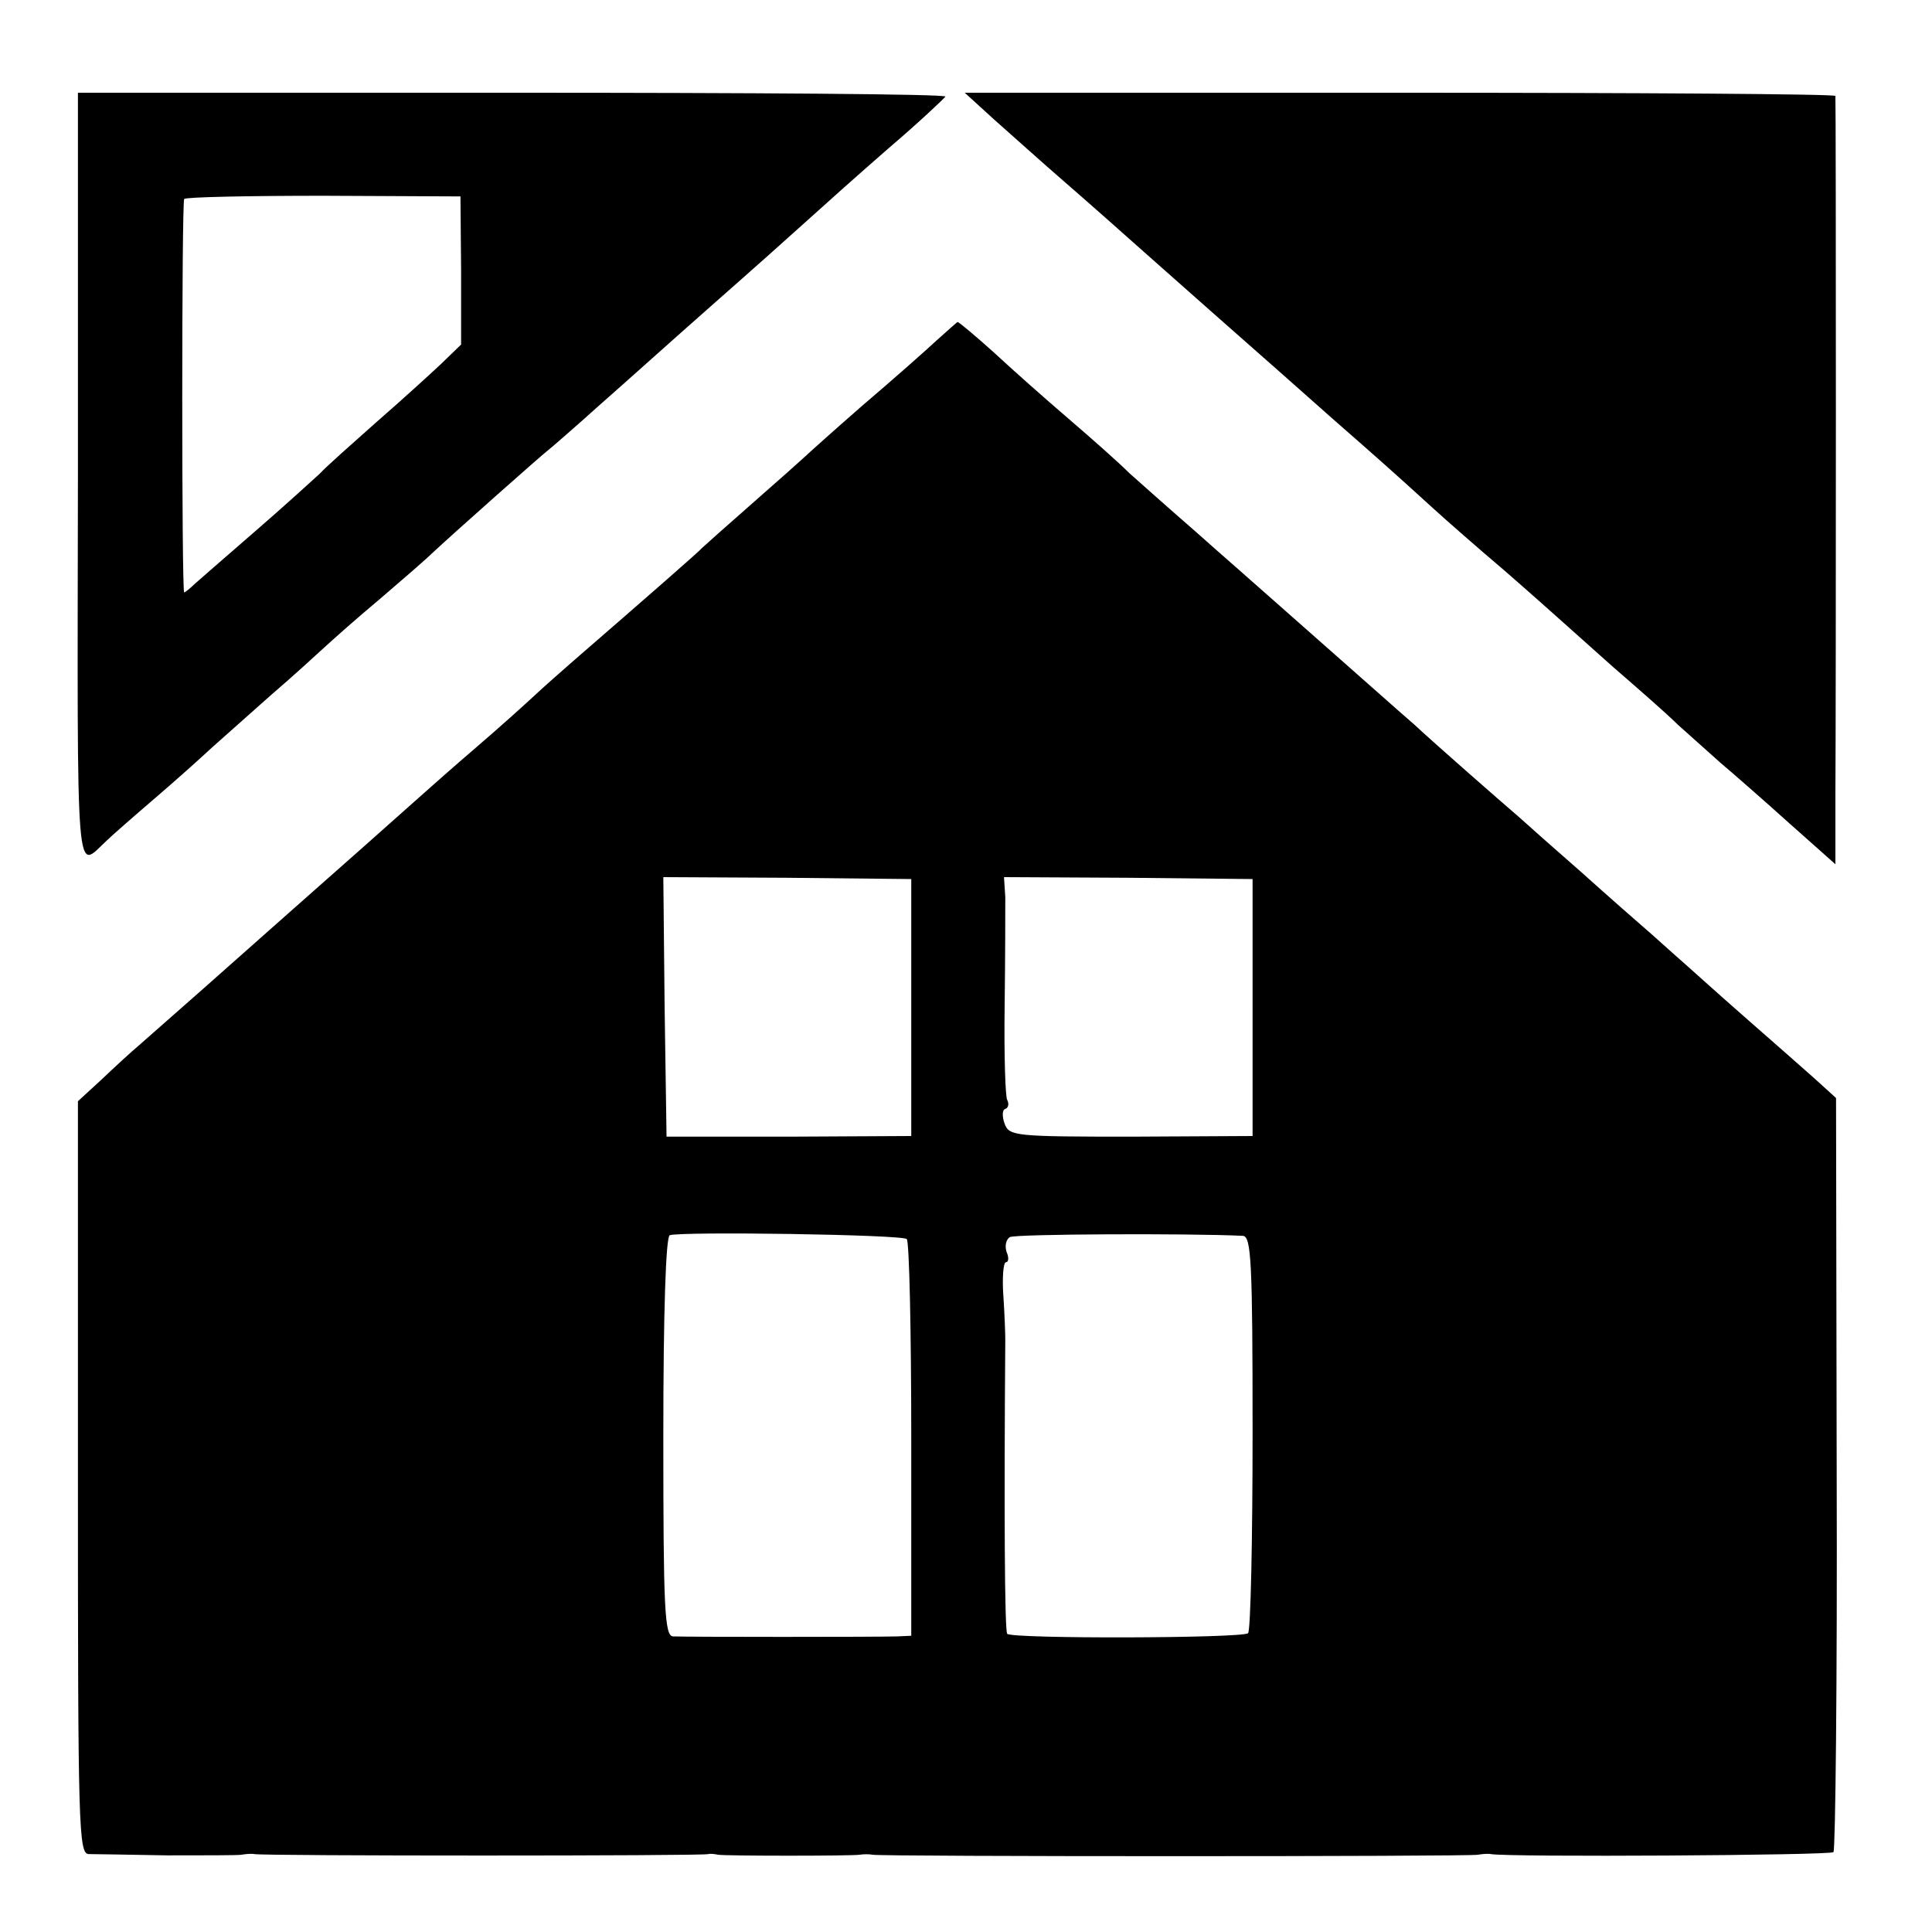
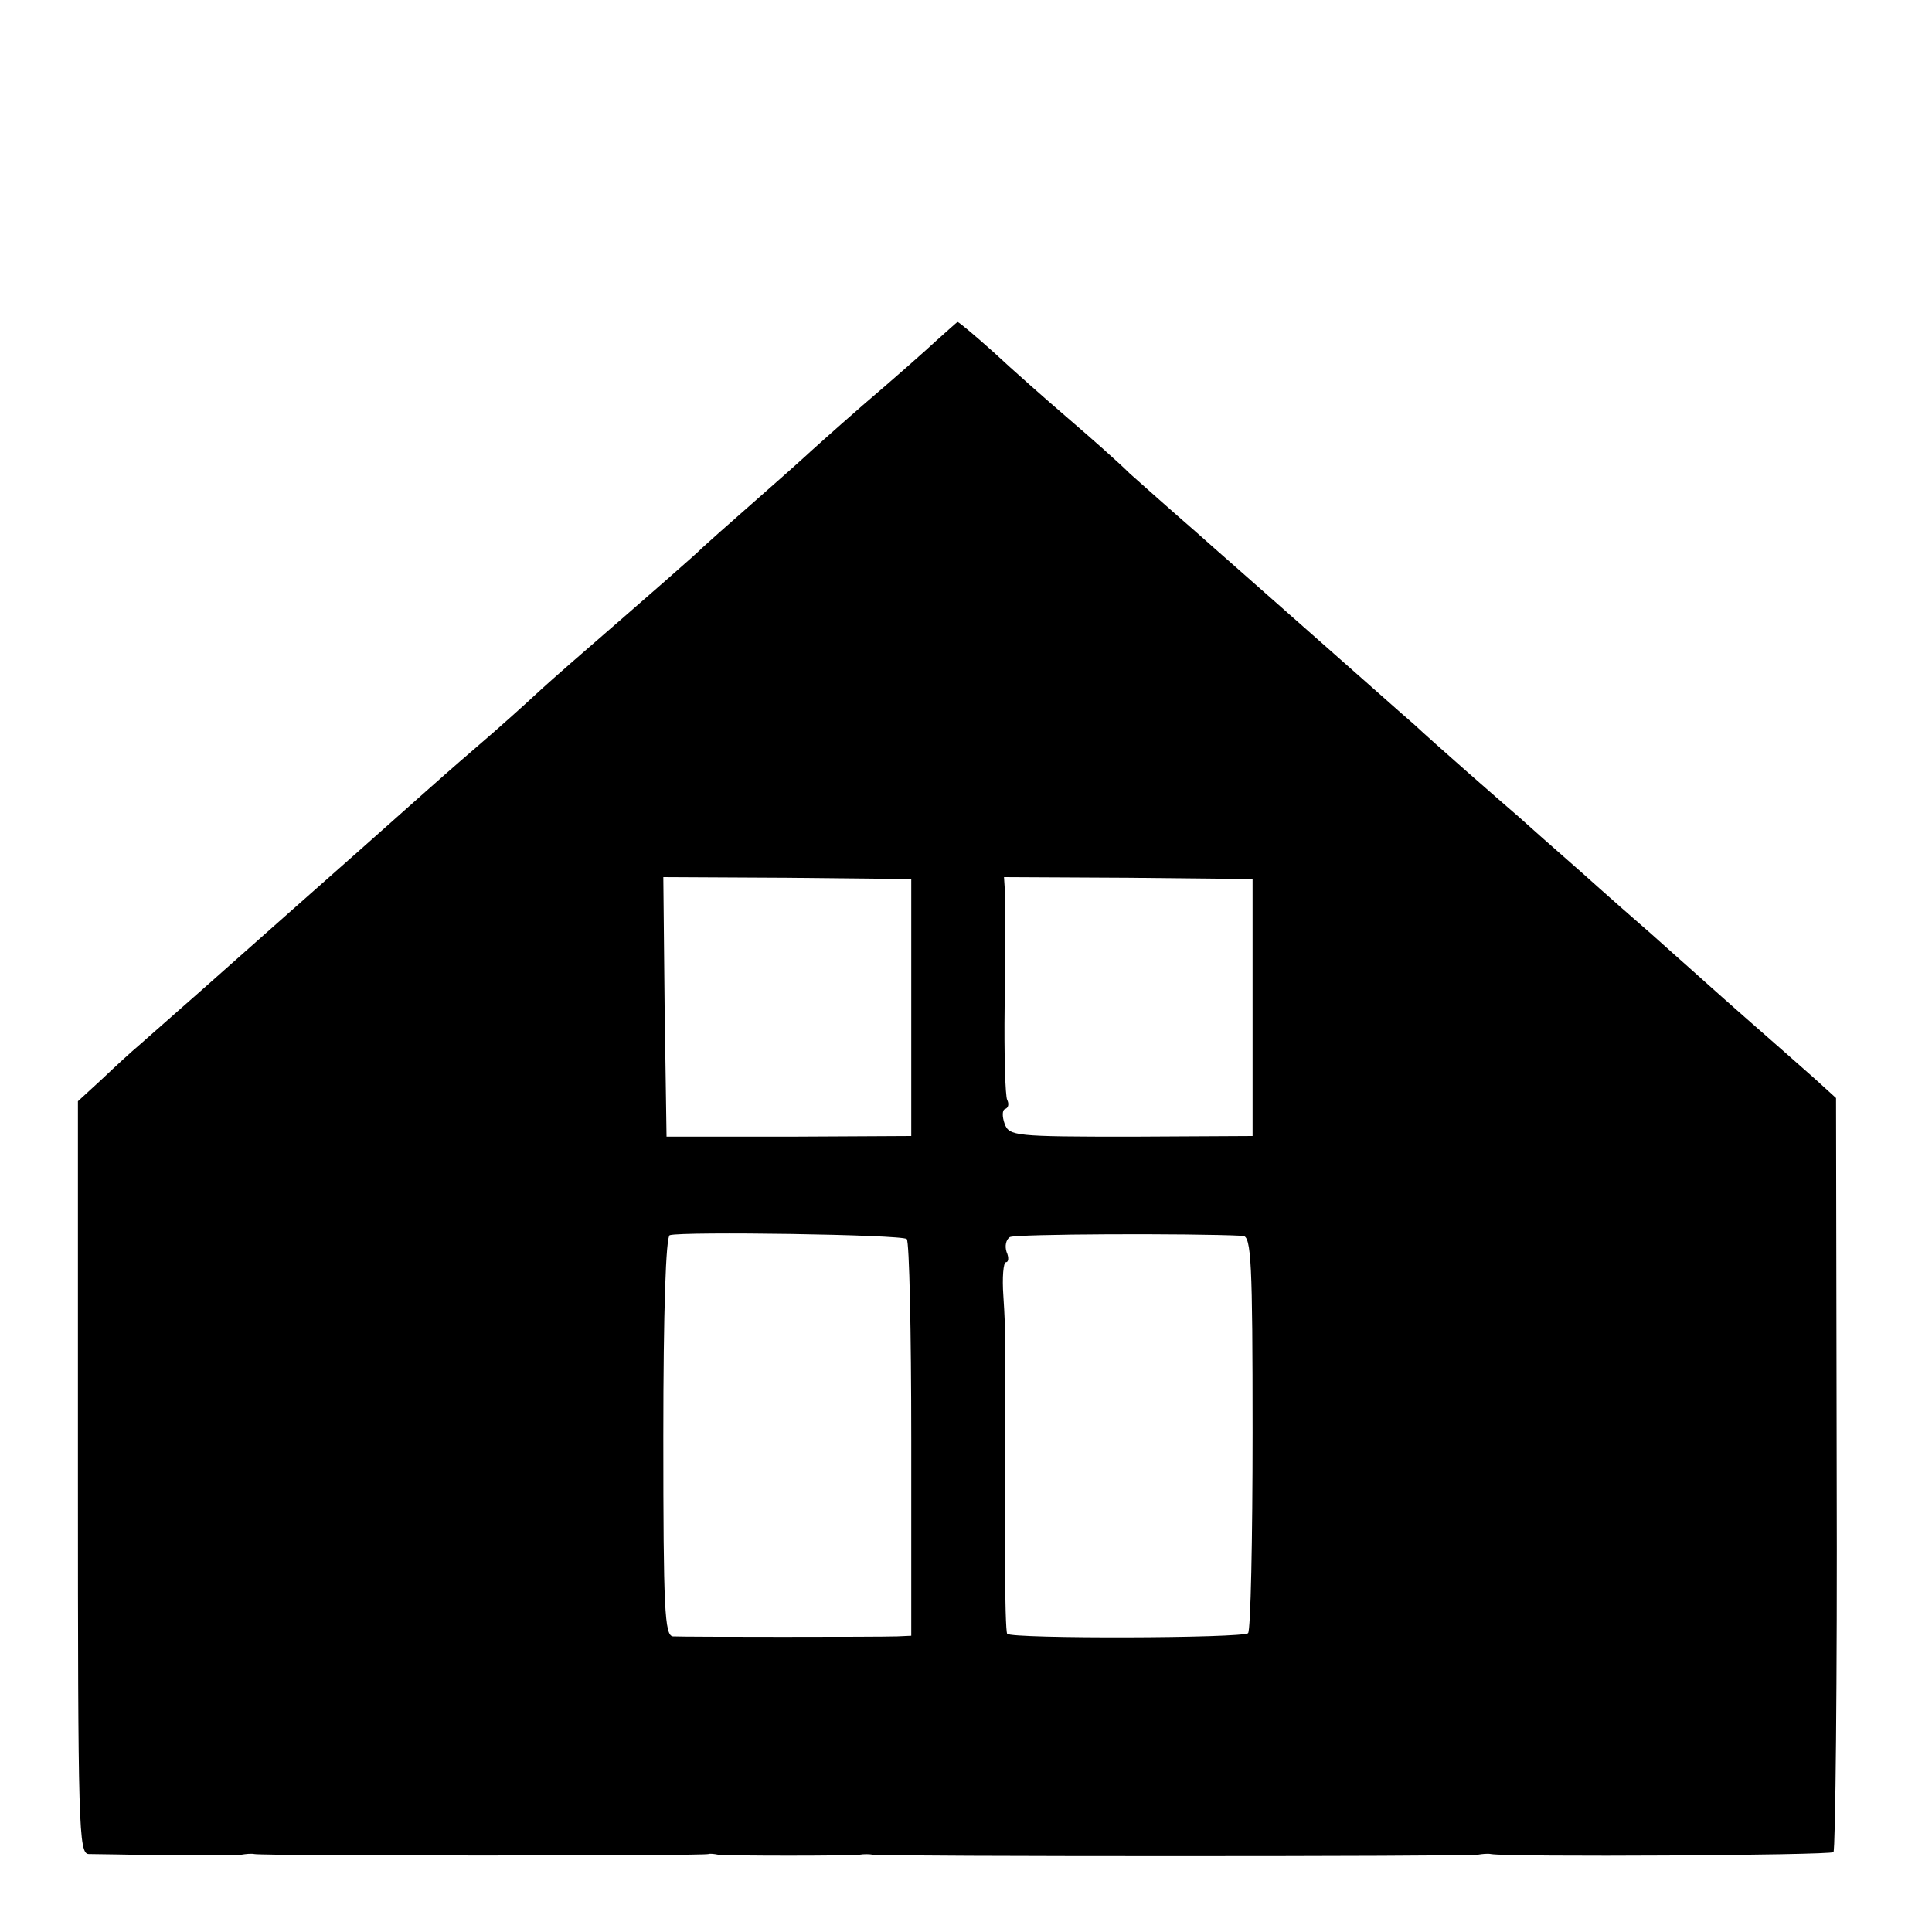
<svg xmlns="http://www.w3.org/2000/svg" version="1.0" width="300pt" height="300pt" viewBox="0 0 300 300" preserveAspectRatio="xMidYMid meet">
  <g transform="translate(0,300) scale(0.1,-0.1)" fill="#000000" stroke="none">
-     <path d="M121 2257 c-1 -649 -4 -607 45 -562 6 6 39 35 74 65 35 30 75 66 90 80 16 14 56 50 90 80 35 30 72 64 84 75 12 11 50 45 86 75 35 30 72 62 80 70 33 31 173 155 180 160 4 3 41 35 81 71 41 36 121 108 179 159 58 51 123 109 145 129 22 20 78 70 125 111 47 40 86 77 88 80 1 4 -301 6 -672 6 l-675 0 0 -599z m595 323 l0 -115 -31 -30 c-17 -16 -62 -57 -100 -90 -37 -33 -78 -69 -89 -81 -12 -11 -57 -52 -101 -90 -44 -38 -86 -75 -93 -81 -7 -7 -15 -13 -16 -13 -4 0 -4 604 0 611 2 3 99 5 216 5 l213 -1 1 -115z" />
-     <path d="M1543 2815 c25 -22 76 -68 113 -100 38 -33 91 -80 119 -105 46 -41 173 -153 215 -190 9 -8 45 -40 79 -70 65 -57 88 -77 156 -139 22 -20 71 -63 110 -96 38 -33 76 -67 85 -75 9 -8 47 -42 84 -75 38 -33 84 -73 101 -90 18 -16 48 -43 66 -59 19 -16 67 -58 107 -94 l72 -64 0 109 c1 137 1 1076 0 1084 0 3 -304 5 -676 5 l-676 0 45 -41z" />
    <path d="M1455 2472 c-16 -15 -68 -61 -115 -101 -47 -41 -87 -77 -90 -80 -3 -3 -39 -35 -80 -71 -41 -36 -77 -68 -80 -71 -4 -5 -83 -74 -204 -179 -16 -14 -41 -36 -56 -50 -15 -14 -55 -50 -90 -80 -35 -30 -71 -62 -80 -70 -29 -26 -161 -143 -220 -195 -64 -57 -193 -171 -224 -198 -12 -10 -38 -34 -58 -53 l-37 -34 0 -584 c0 -545 1 -585 17 -585 9 0 64 -1 122 -2 58 0 110 0 115 1 6 1 15 2 20 1 13 -3 698 -3 705 0 3 1 10 0 15 -1 12 -2 206 -2 220 0 6 1 15 1 20 0 13 -3 927 -3 940 0 6 1 15 2 20 1 28 -5 527 -2 532 3 3 3 6 268 5 588 l-1 583 -33 30 c-19 17 -67 59 -108 95 -41 36 -81 72 -90 80 -9 8 -34 30 -55 49 -22 19 -72 63 -111 98 -40 35 -83 73 -95 84 -28 24 -132 115 -163 144 -21 18 -61 54 -221 195 -28 25 -82 72 -119 105 -38 33 -84 74 -102 90 -17 17 -60 55 -95 85 -35 30 -87 76 -116 103 -29 26 -54 47 -56 47 -1 0 -15 -13 -32 -28z m-40 -1037 l0 -199 -190 -1 -190 0 -3 202 -2 201 192 -1 193 -2 0 -200z m530 0 l0 -199 -189 -1 c-180 0 -189 1 -196 20 -4 11 -4 22 1 23 5 2 6 8 3 14 -3 5 -5 71 -4 146 1 75 1 151 1 169 l-2 31 193 -1 193 -2 0 -200z m-537 -359 c4 -4 7 -145 7 -312 l0 -304 -22 -1 c-30 -1 -328 -1 -348 0 -13 1 -15 42 -15 310 0 197 4 311 10 313 20 6 361 1 368 -6z m522 5 c13 -1 15 -41 15 -305 0 -167 -3 -308 -7 -312 -8 -8 -366 -9 -374 -1 -4 4 -5 190 -3 457 0 8 -1 39 -3 68 -2 28 0 52 4 52 4 0 5 7 1 16 -3 9 -1 19 5 23 8 5 281 6 362 2z" />
  </g>
</svg>